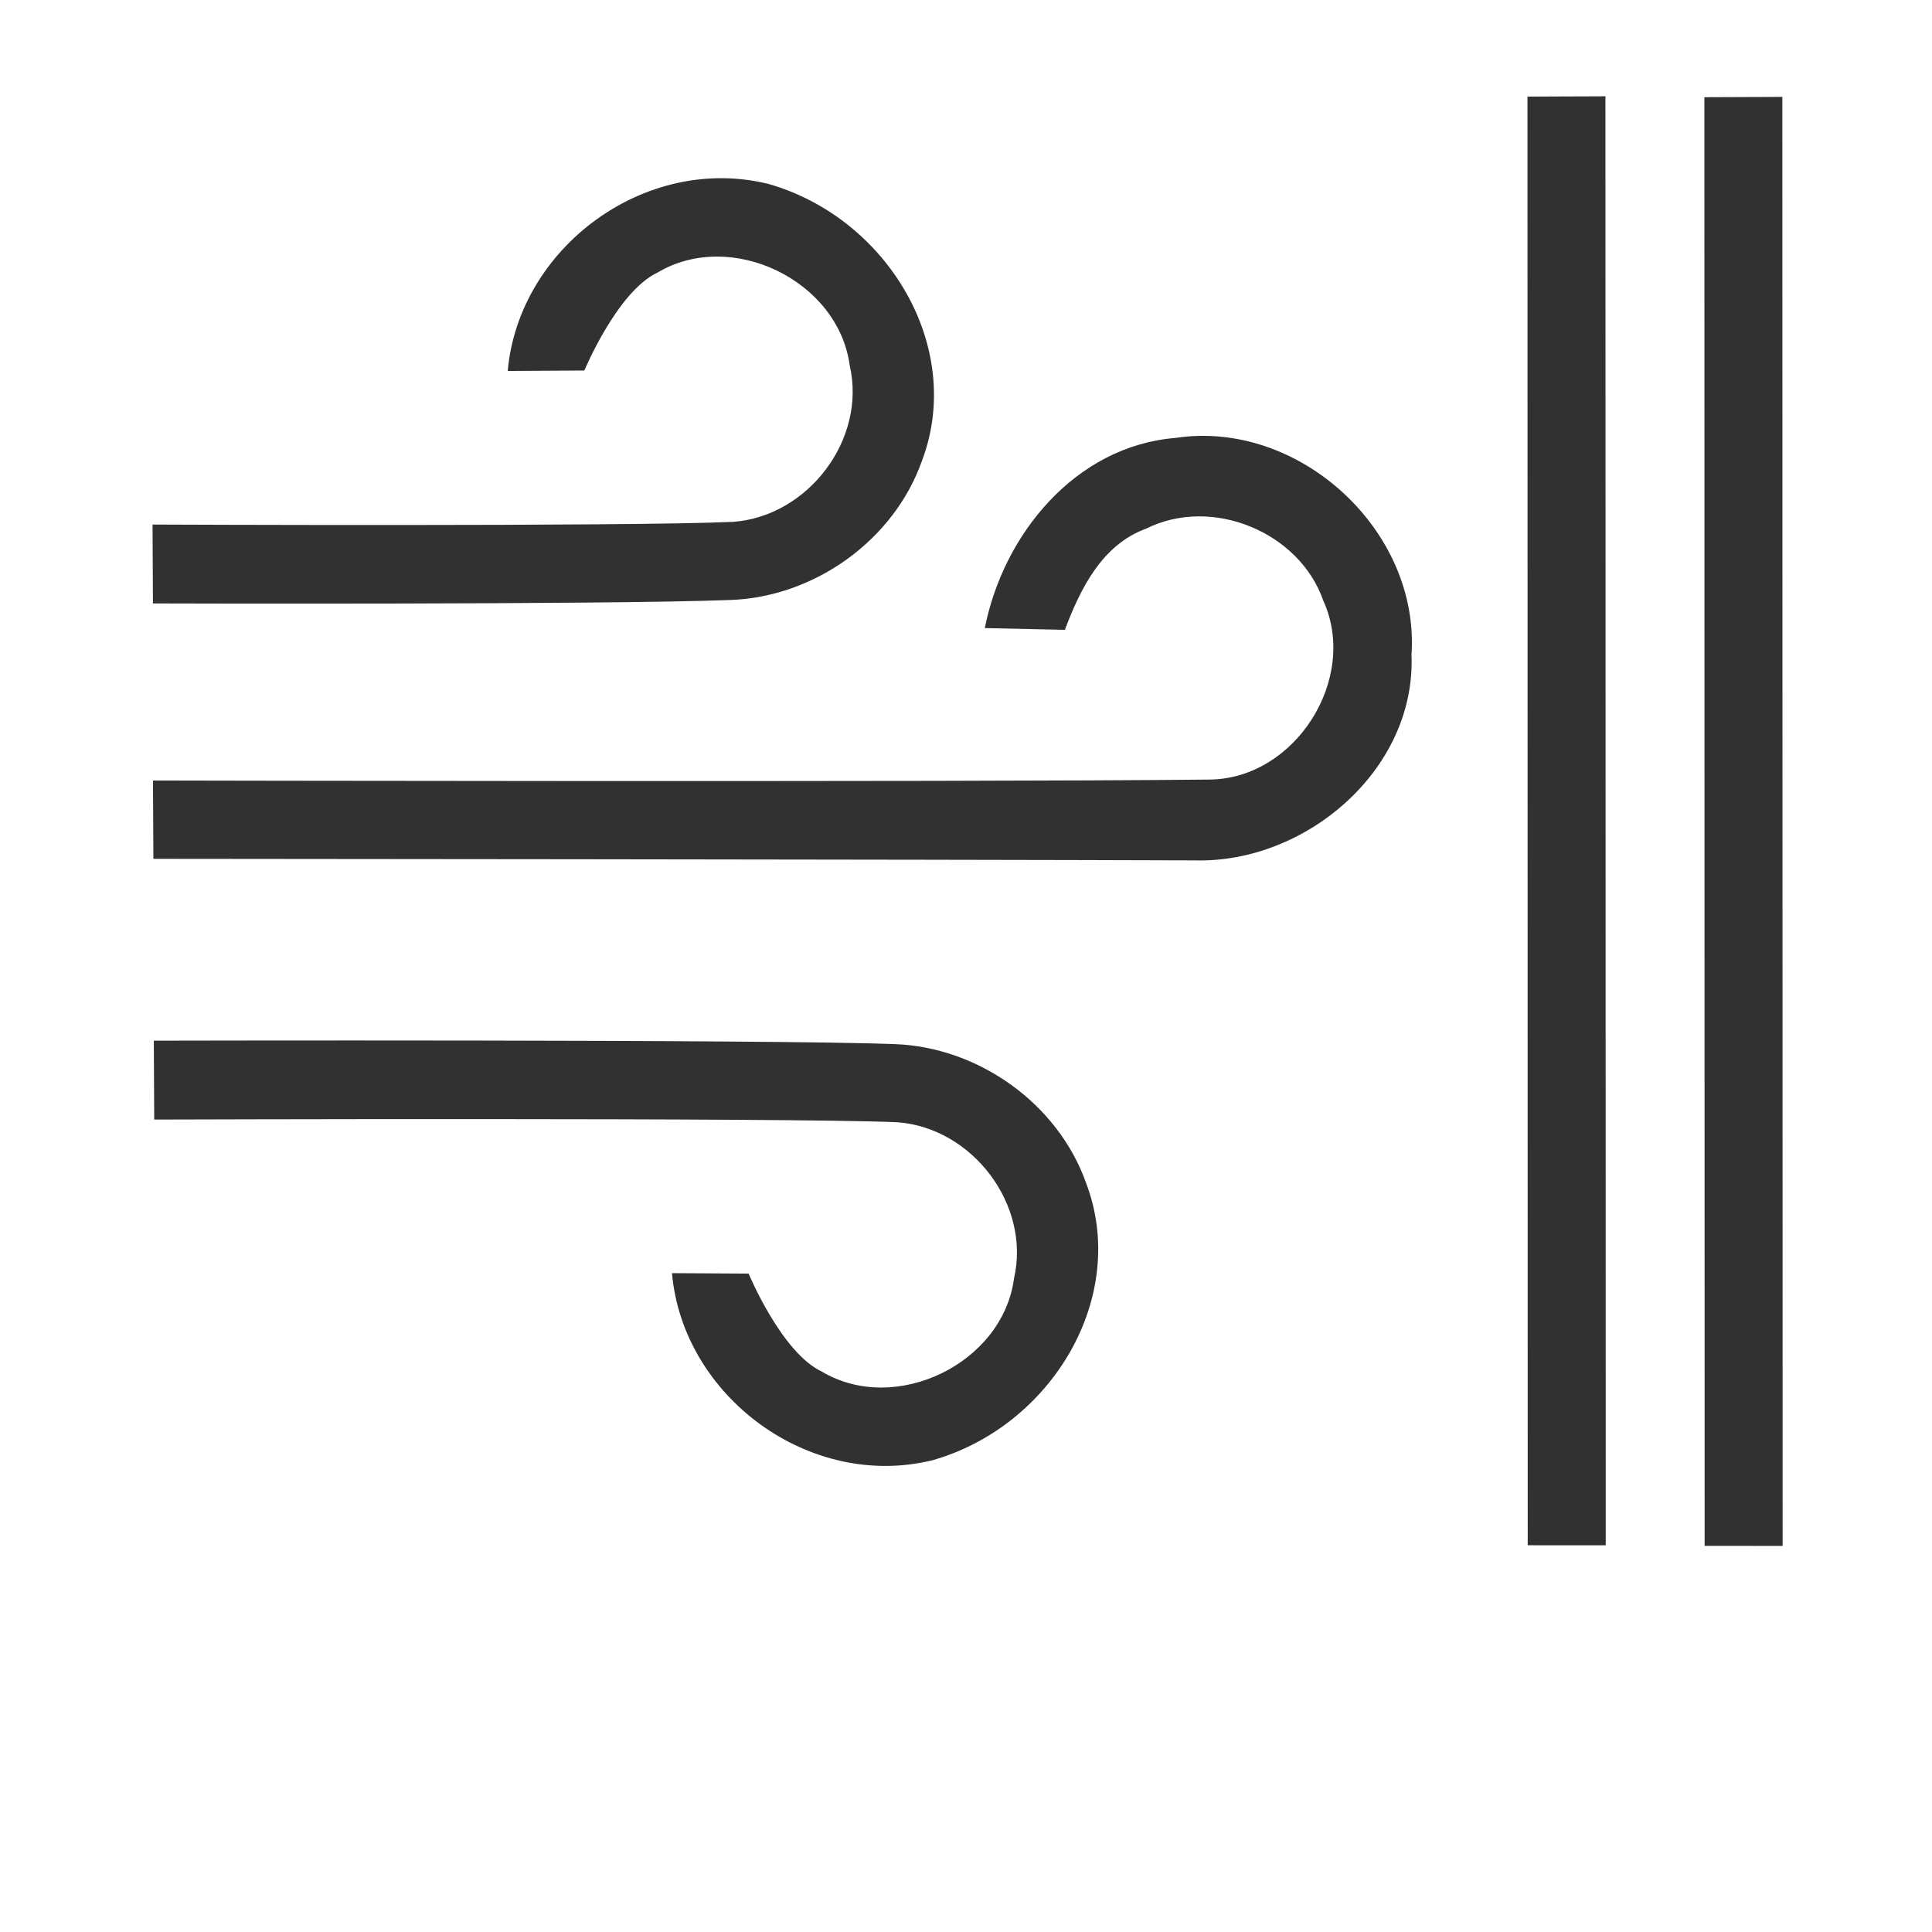
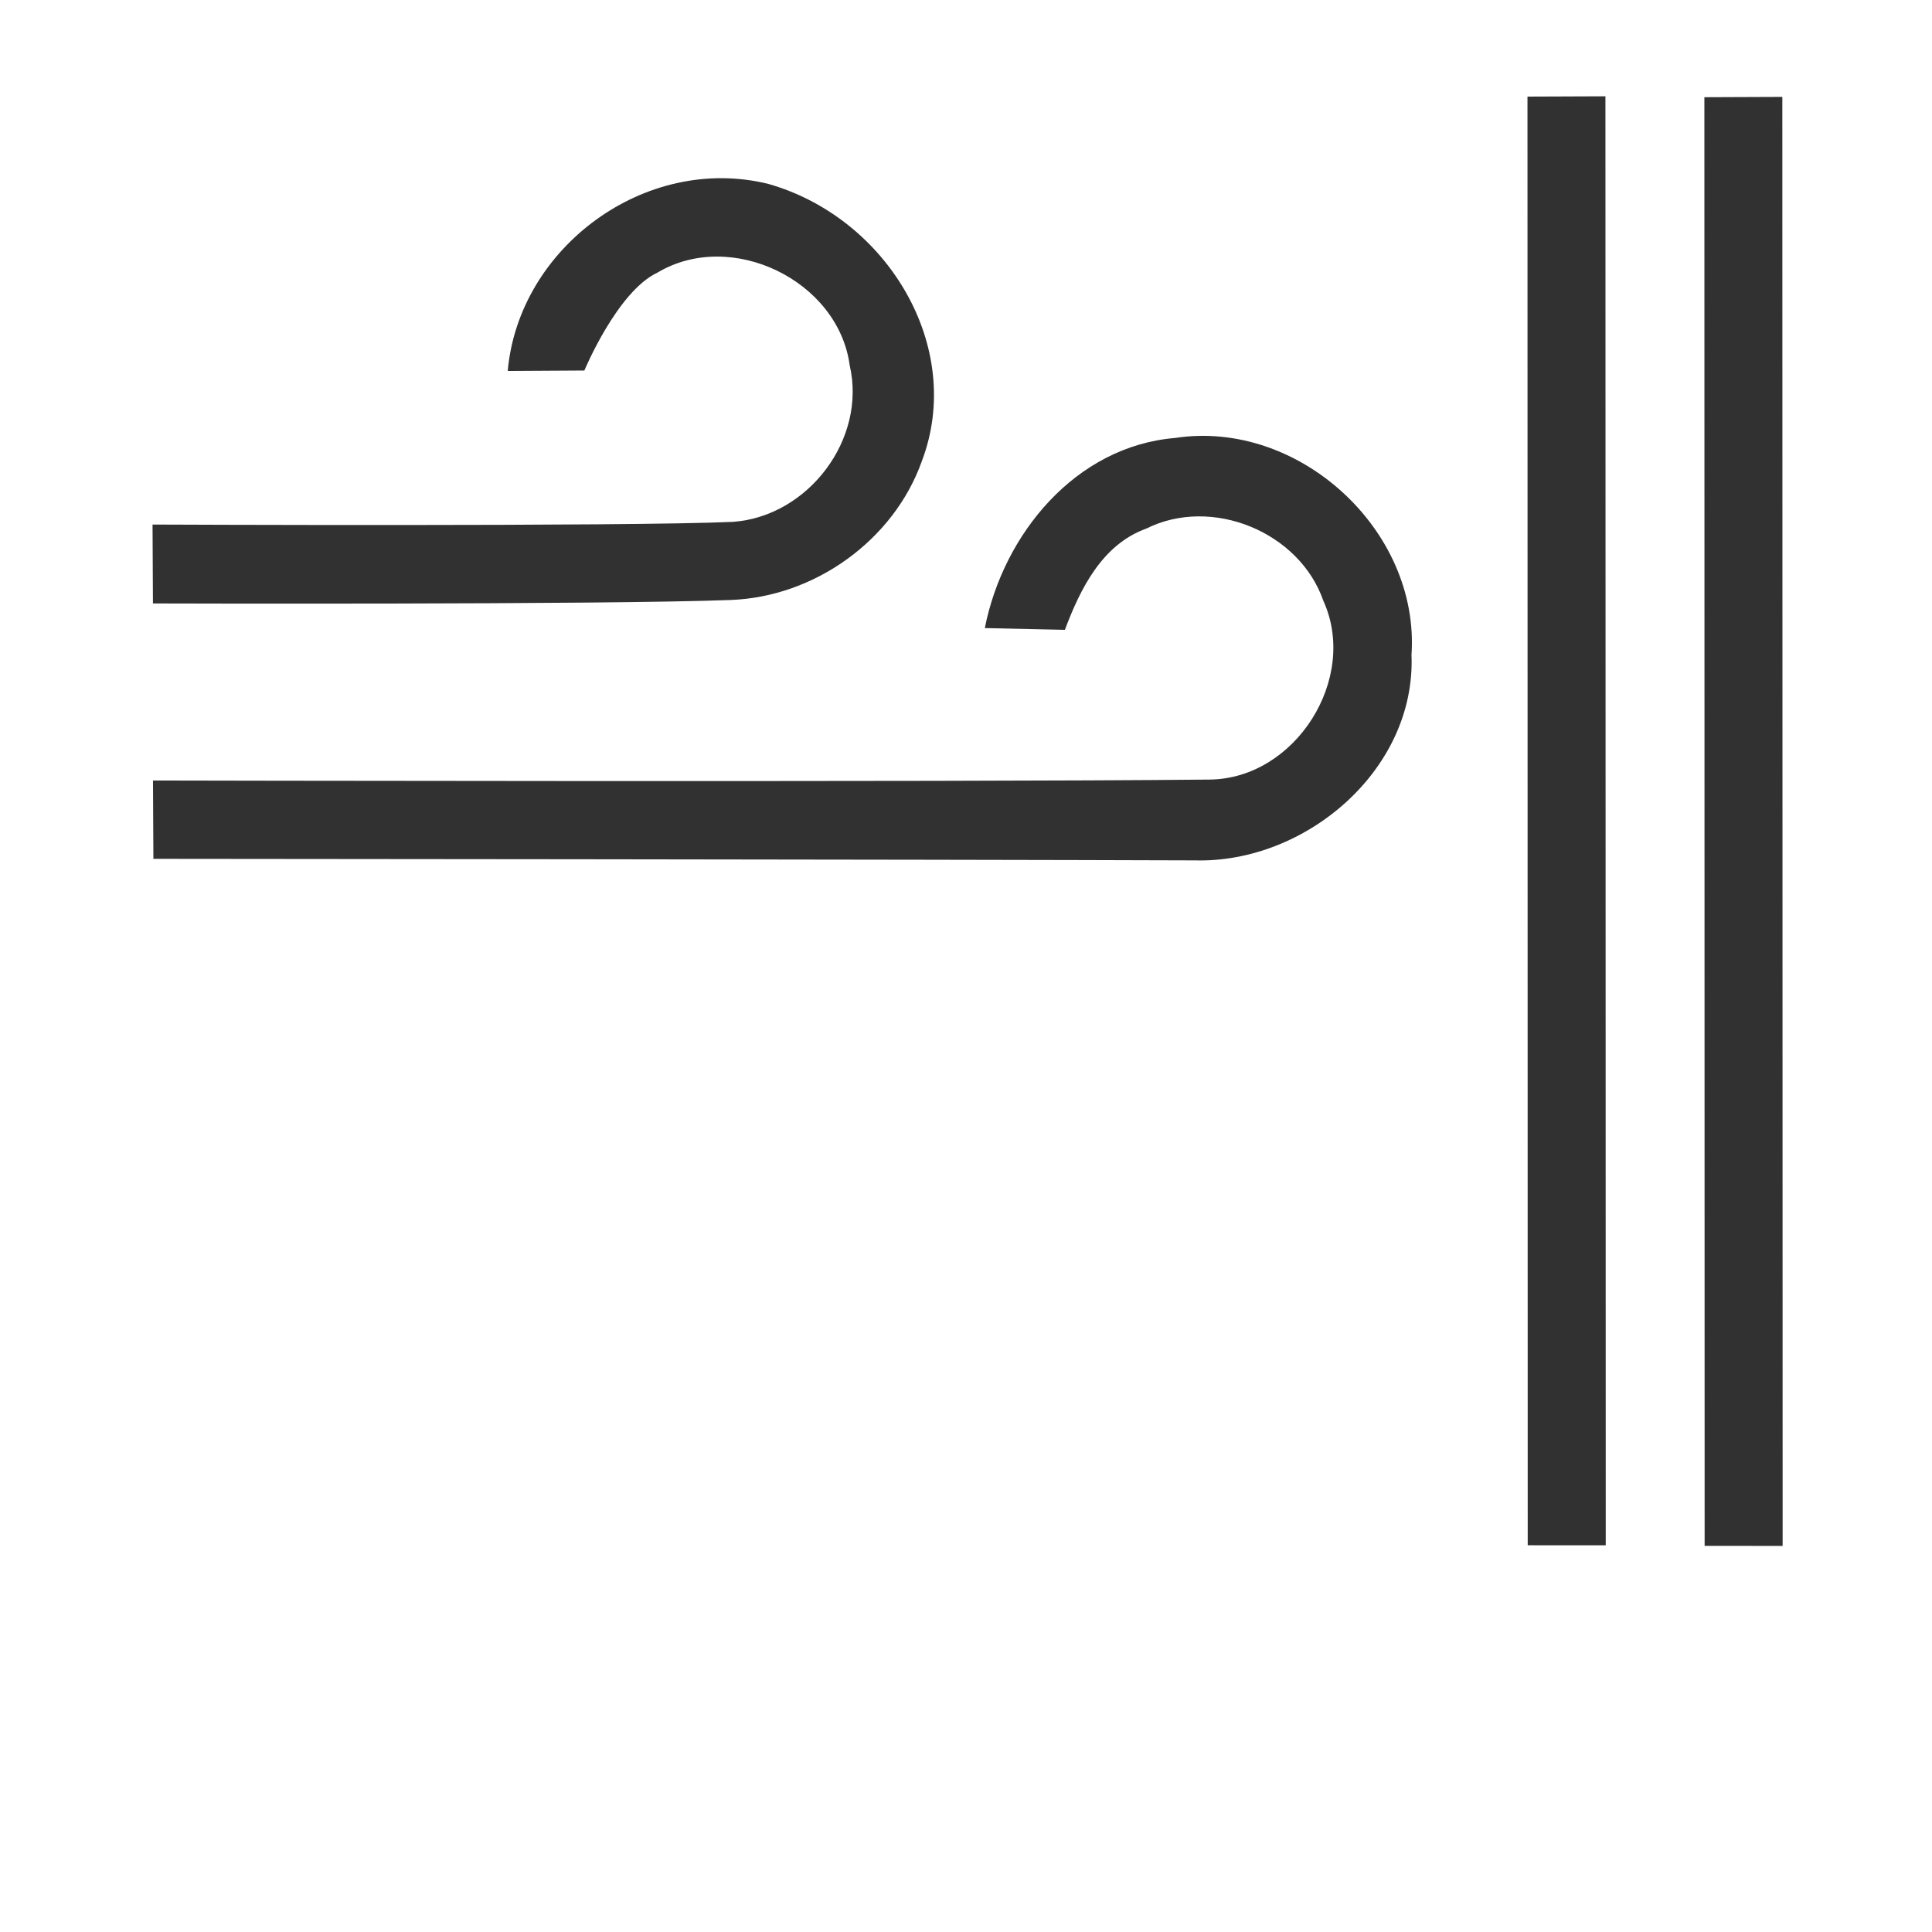
<svg xmlns="http://www.w3.org/2000/svg" version="1.1" id="Ebene_1" x="0px" y="0px" width="200px" height="200px" viewBox="0 0 200 200" enable-background="new 0 0 200 200" xml:space="preserve">
-   <path fill="#313131" d="M96.536,151.162c12.303-3.494,20.382-16.876,15.899-28.689c-2.906-8.21-11.116-14.068-19.801-14.387  c-13.232-0.504-76.712-0.357-76.712-0.357l0.042,8.167c0,0,66.011-0.218,76.946,0.28c7.752,0.578,13.829,8.547,12.055,16.198  c-1.174,8.787-12.272,14.166-19.903,9.604c-4.164-1.953-7.565-10.134-7.565-10.134l-7.935-0.048  C70.695,144.567,83.796,154.293,96.536,151.162z" />
  <path fill="#313131" d="M101.948,65.019c2.75,0.062,5.519,0.121,8.288,0.181c1.597-4.243,3.844-8.827,8.428-10.481  c6.773-3.386,15.856,0.338,18.327,7.471c3.666,8.052-2.887,18.41-11.754,18.511c-27.333,0.278-109.4,0.097-109.4,0.097l0.042,8.109  c0,0,80.928,0.061,107.844,0.16c11.436,0.299,22.871-9.381,22.395-21.277c0.877-12.931-11.694-24.406-24.464-22.453  C111.313,46.193,103.862,55.318,101.948,65.019z" />
  <path fill="#313131" d="M52.56,38.402l7.934-0.047c0,0,3.401-8.181,7.565-10.133c7.631-4.563,18.729,0.816,19.902,9.603  c1.773,7.65-4.303,15.619-12.055,16.197c-10.936,0.498-60.115,0.28-60.115,0.28l0.042,8.167c0,0,46.565,0.146,59.798-0.358  c8.685-0.318,16.894-6.176,19.802-14.385c4.484-11.813-3.597-25.194-15.899-28.688C66.795,15.906,53.694,25.631,52.56,38.402z" />
  <polygon fill="#313131" points="184.507,10.031 184.538,160.031 176.463,160.027 176.437,10.063 " />
  <polygon fill="#313131" points="166.194,9.969 166.226,159.969 158.149,159.965 158.124,10 " />
  <g>
</g>
  <g>
</g>
  <g>
</g>
  <g>
</g>
  <g>
</g>
  <g>
</g>
  <g>
</g>
  <g>
</g>
  <g>
</g>
  <g>
</g>
  <g>
</g>
  <g>
</g>
  <g>
</g>
  <g>
</g>
  <g>
</g>
</svg>